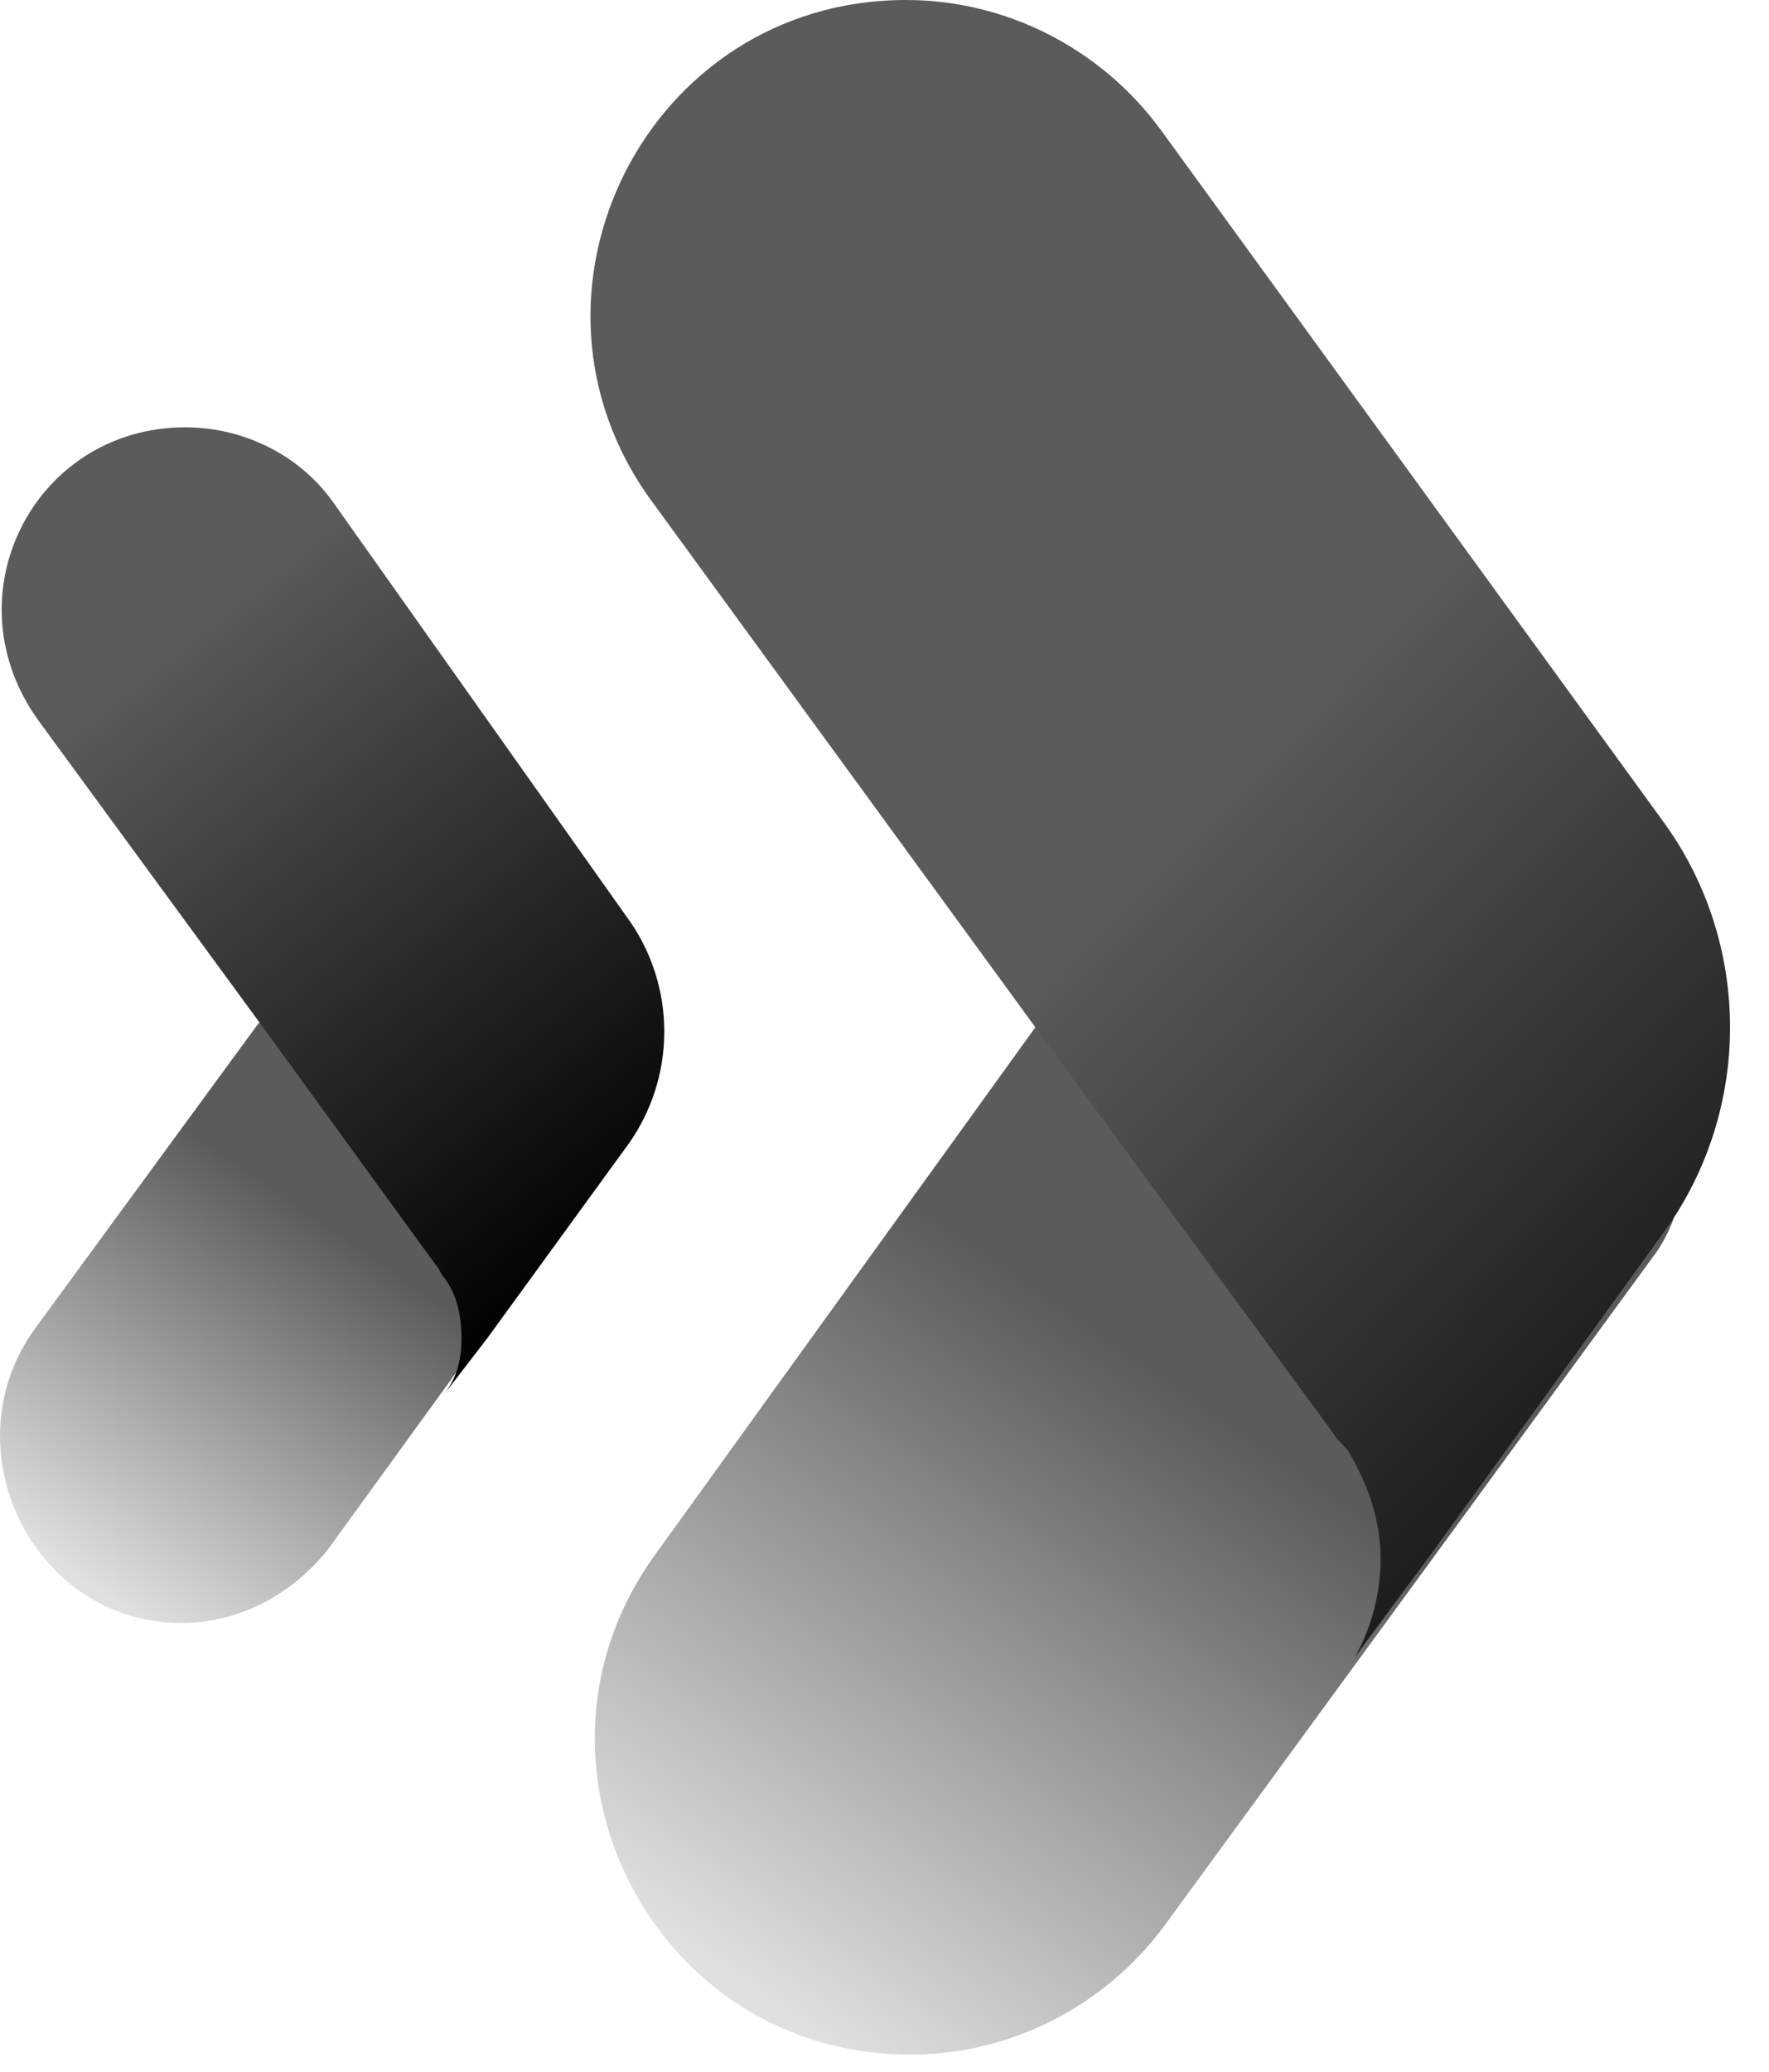
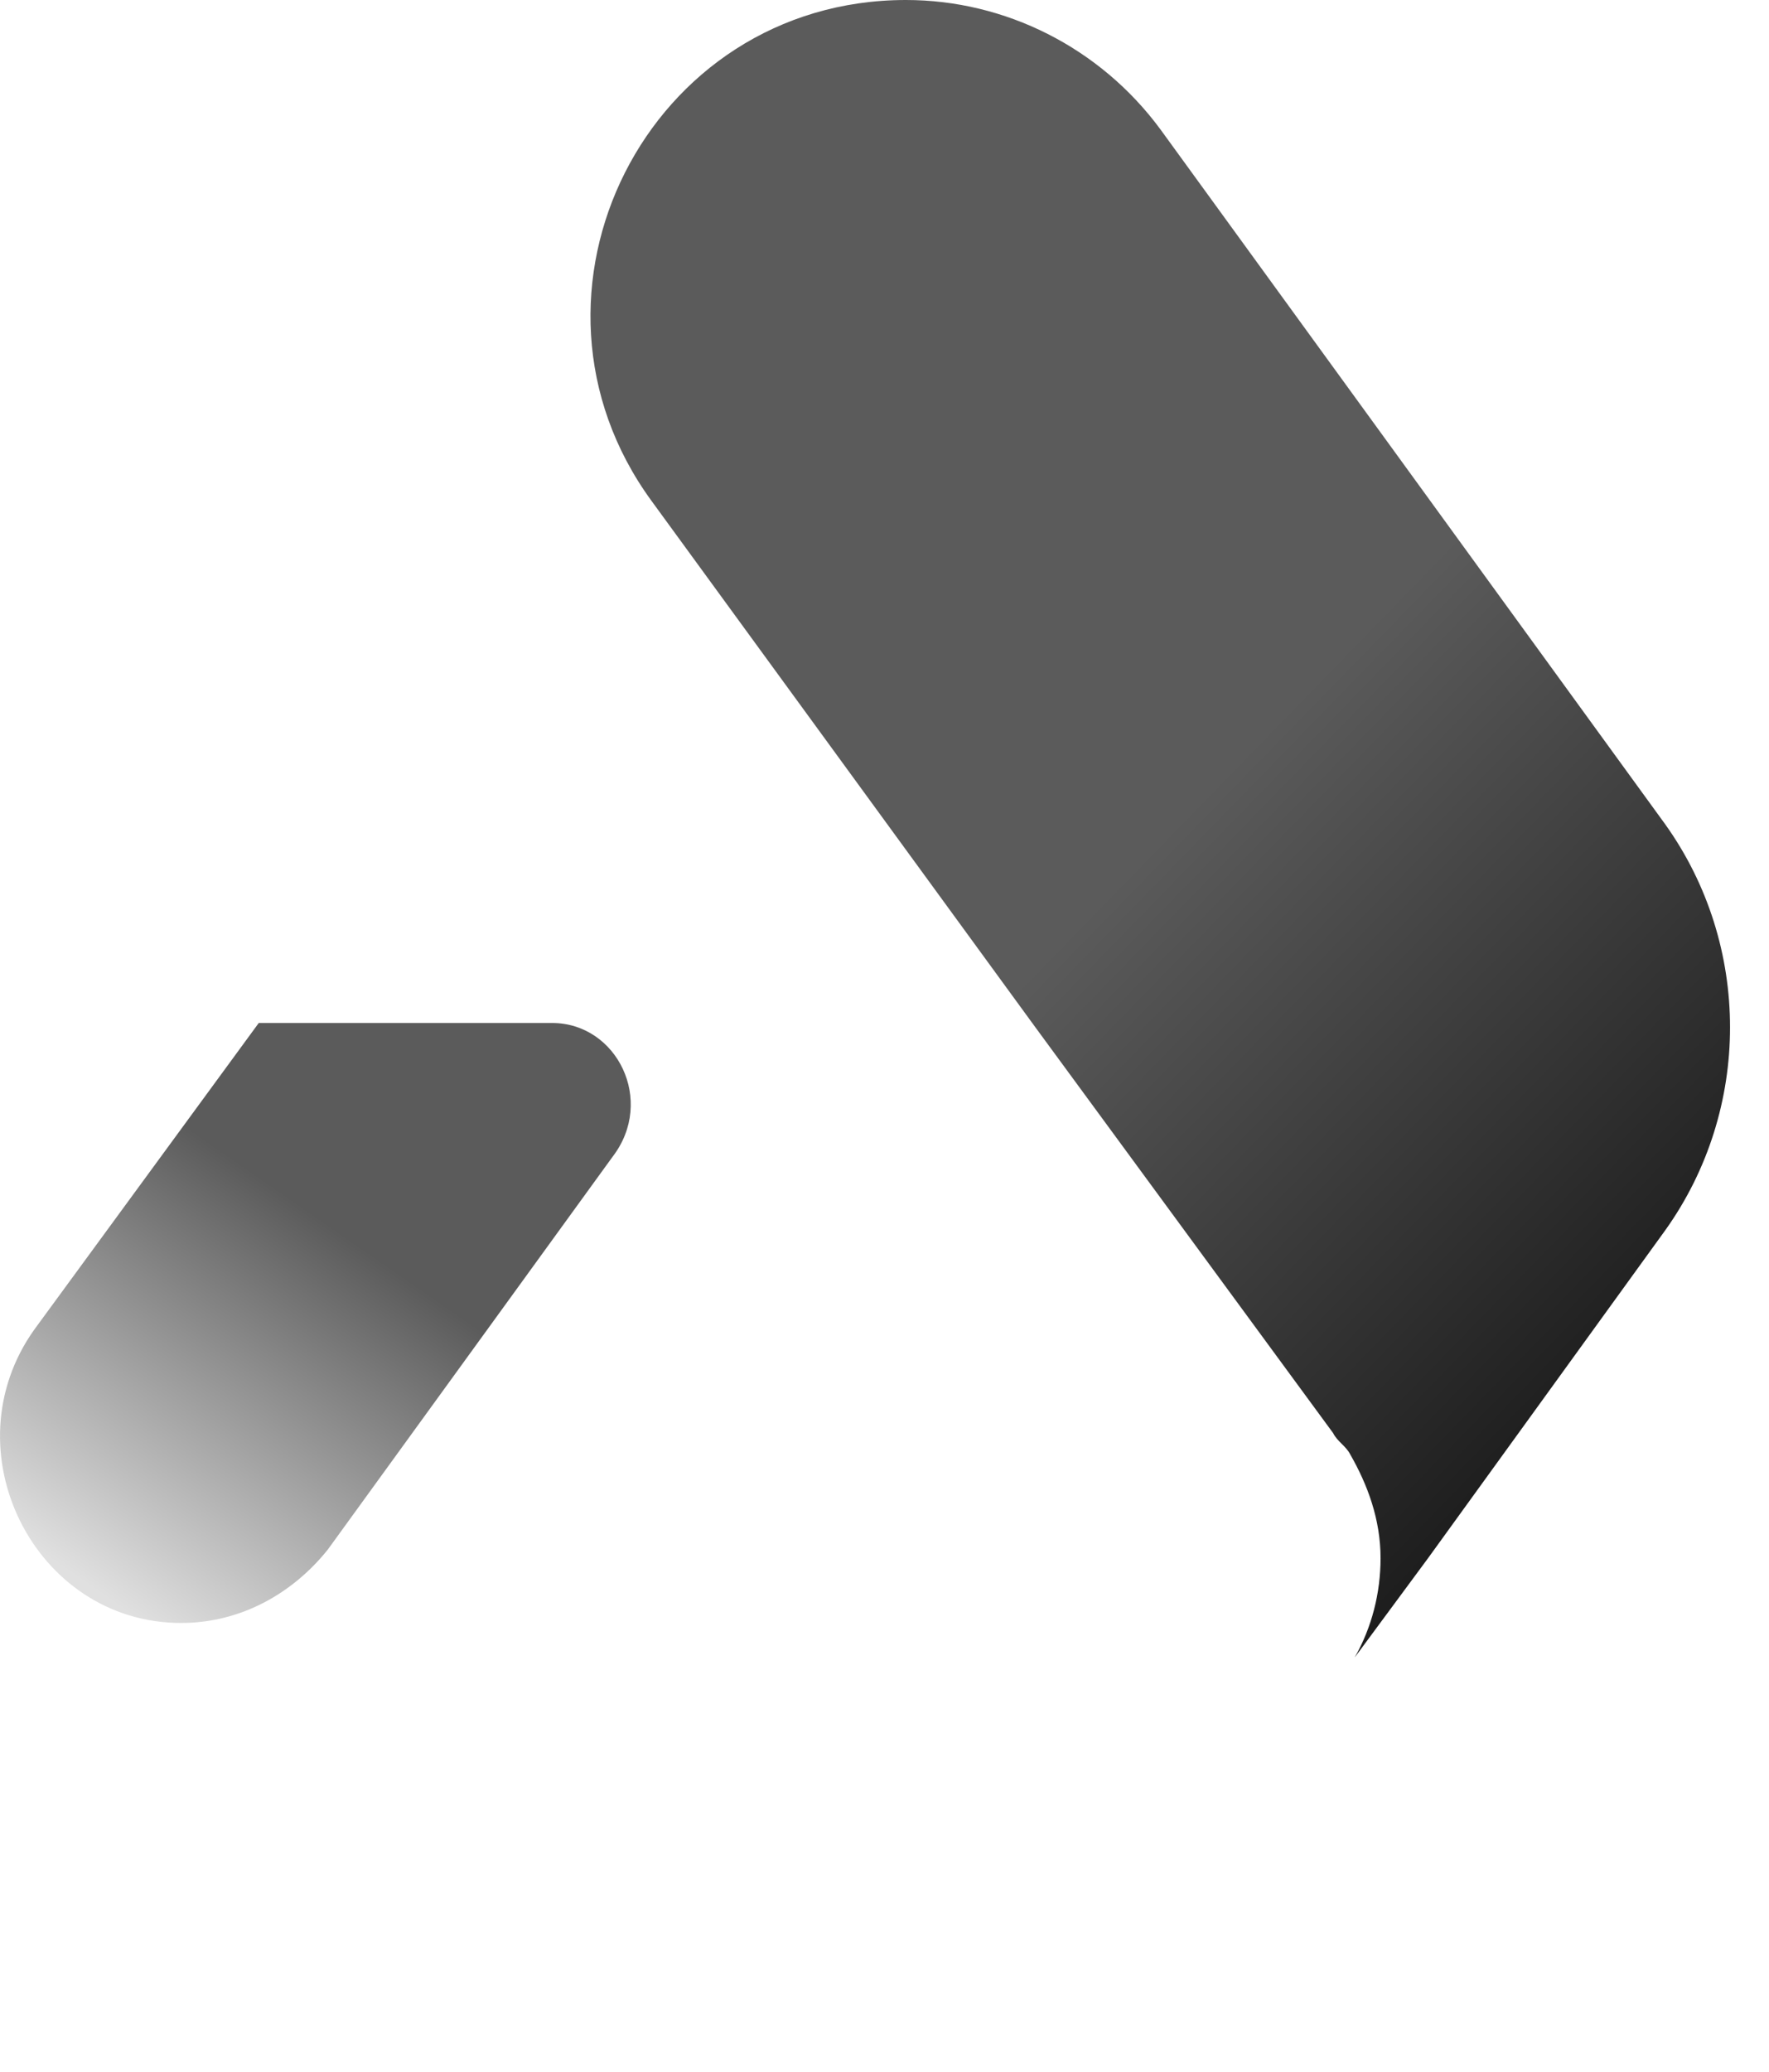
<svg xmlns="http://www.w3.org/2000/svg" width="41" height="48" viewBox="0 0 41 48" fill="none">
-   <path d="M35.697 23.8H23.997L15.197 36C11.697 40.8 15.097 47.6 21.097 47.6C23.397 47.6 25.597 46.5 26.997 44.6L38.397 29C39.897 26.8 38.297 23.8 35.697 23.8Z" fill="url(#paint0_linear_2001_156)" />
  <path d="M26.897 3C25.497 1.1 23.297 0 20.997 0C14.997 0 11.597 6.8 15.097 11.6L23.997 23.8L30.897 33.2C30.997 33.4 31.197 33.5 31.297 33.7C31.697 34.4 31.997 35.2 31.997 36.1C31.997 36.9 31.797 37.7 31.397 38.4L33.097 36.1L38.597 28.5C40.597 25.7 40.597 21.9 38.597 19.1L26.897 3Z" fill="url(#paint1_linear_2001_156)" />
  <path d="M12.797 23.7H5.997L0.797 30.8C-1.203 33.6 0.797 37.6 4.197 37.6C5.597 37.6 6.797 36.9 7.597 35.9L14.197 26.8C15.197 25.5 14.297 23.7 12.797 23.7Z" fill="url(#paint2_linear_2001_156)" />
-   <path d="M7.696 11.6C6.896 10.5 5.596 9.9 4.296 9.9C0.796 9.9 -1.204 13.8 0.896 16.7L6.096 23.8L10.096 29.3C10.196 29.4 10.196 29.5 10.296 29.6C10.596 30 10.696 30.5 10.696 31C10.696 31.5 10.596 31.9 10.296 32.3L11.296 31L14.496 26.6C15.696 25 15.696 22.8 14.496 21.2L7.696 11.6Z" fill="url(#paint3_linear_2001_156)" />
  <defs>
    <linearGradient id="paint0_linear_2001_156" x1="27.053" y1="31.909" x2="17.246" y2="46.078" gradientUnits="userSpaceOnUse">
      <stop stop-color="#5B5B5B" />
      <stop offset="1" stop-color="#E0E0E0" />
    </linearGradient>
    <linearGradient id="paint1_linear_2001_156" x1="44.635" y1="35.644" x2="27.417" y2="18.894" gradientUnits="userSpaceOnUse">
      <stop />
      <stop offset="1" stop-color="#5B5B5B" />
    </linearGradient>
    <linearGradient id="paint2_linear_2001_156" x1="7.779" y1="28.482" x2="2.065" y2="36.737" gradientUnits="userSpaceOnUse">
      <stop stop-color="#5B5B5B" />
      <stop offset="1" stop-color="#E0E0E0" />
    </linearGradient>
    <linearGradient id="paint3_linear_2001_156" x1="14.495" y1="28.816" x2="3.563" y2="15.093" gradientUnits="userSpaceOnUse">
      <stop />
      <stop offset="1" stop-color="#5B5B5B" />
    </linearGradient>
  </defs>
</svg>